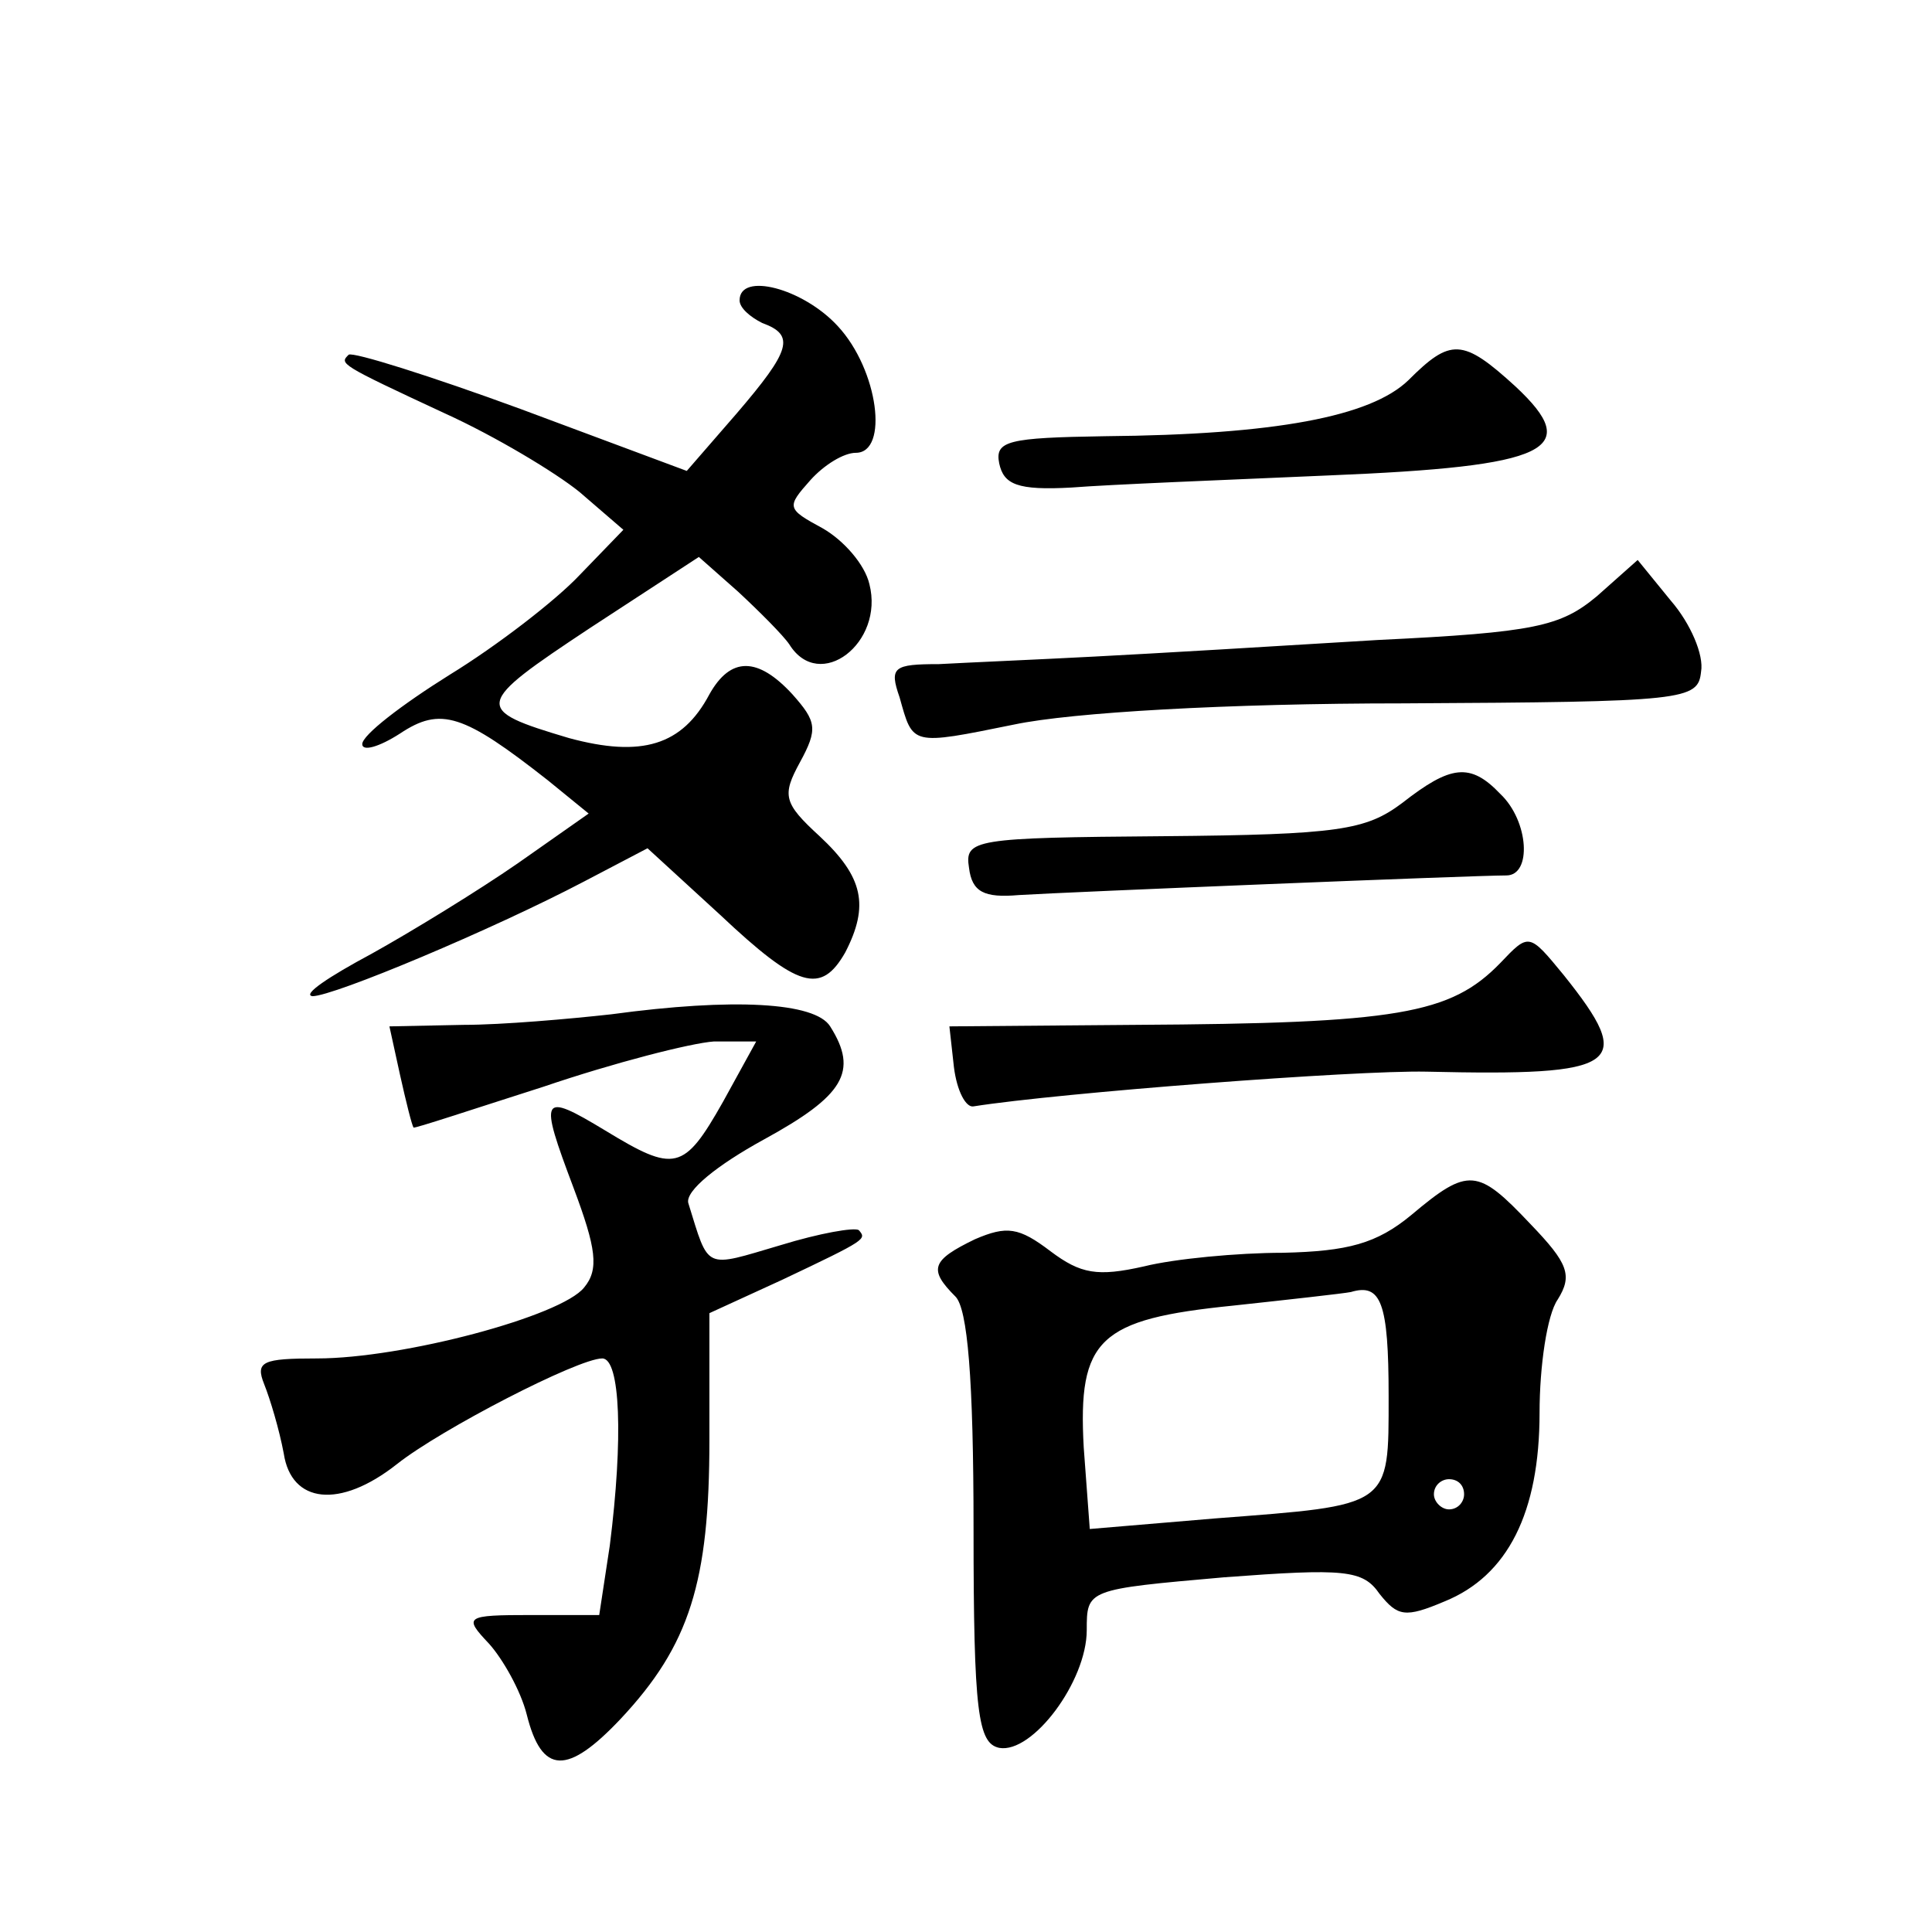
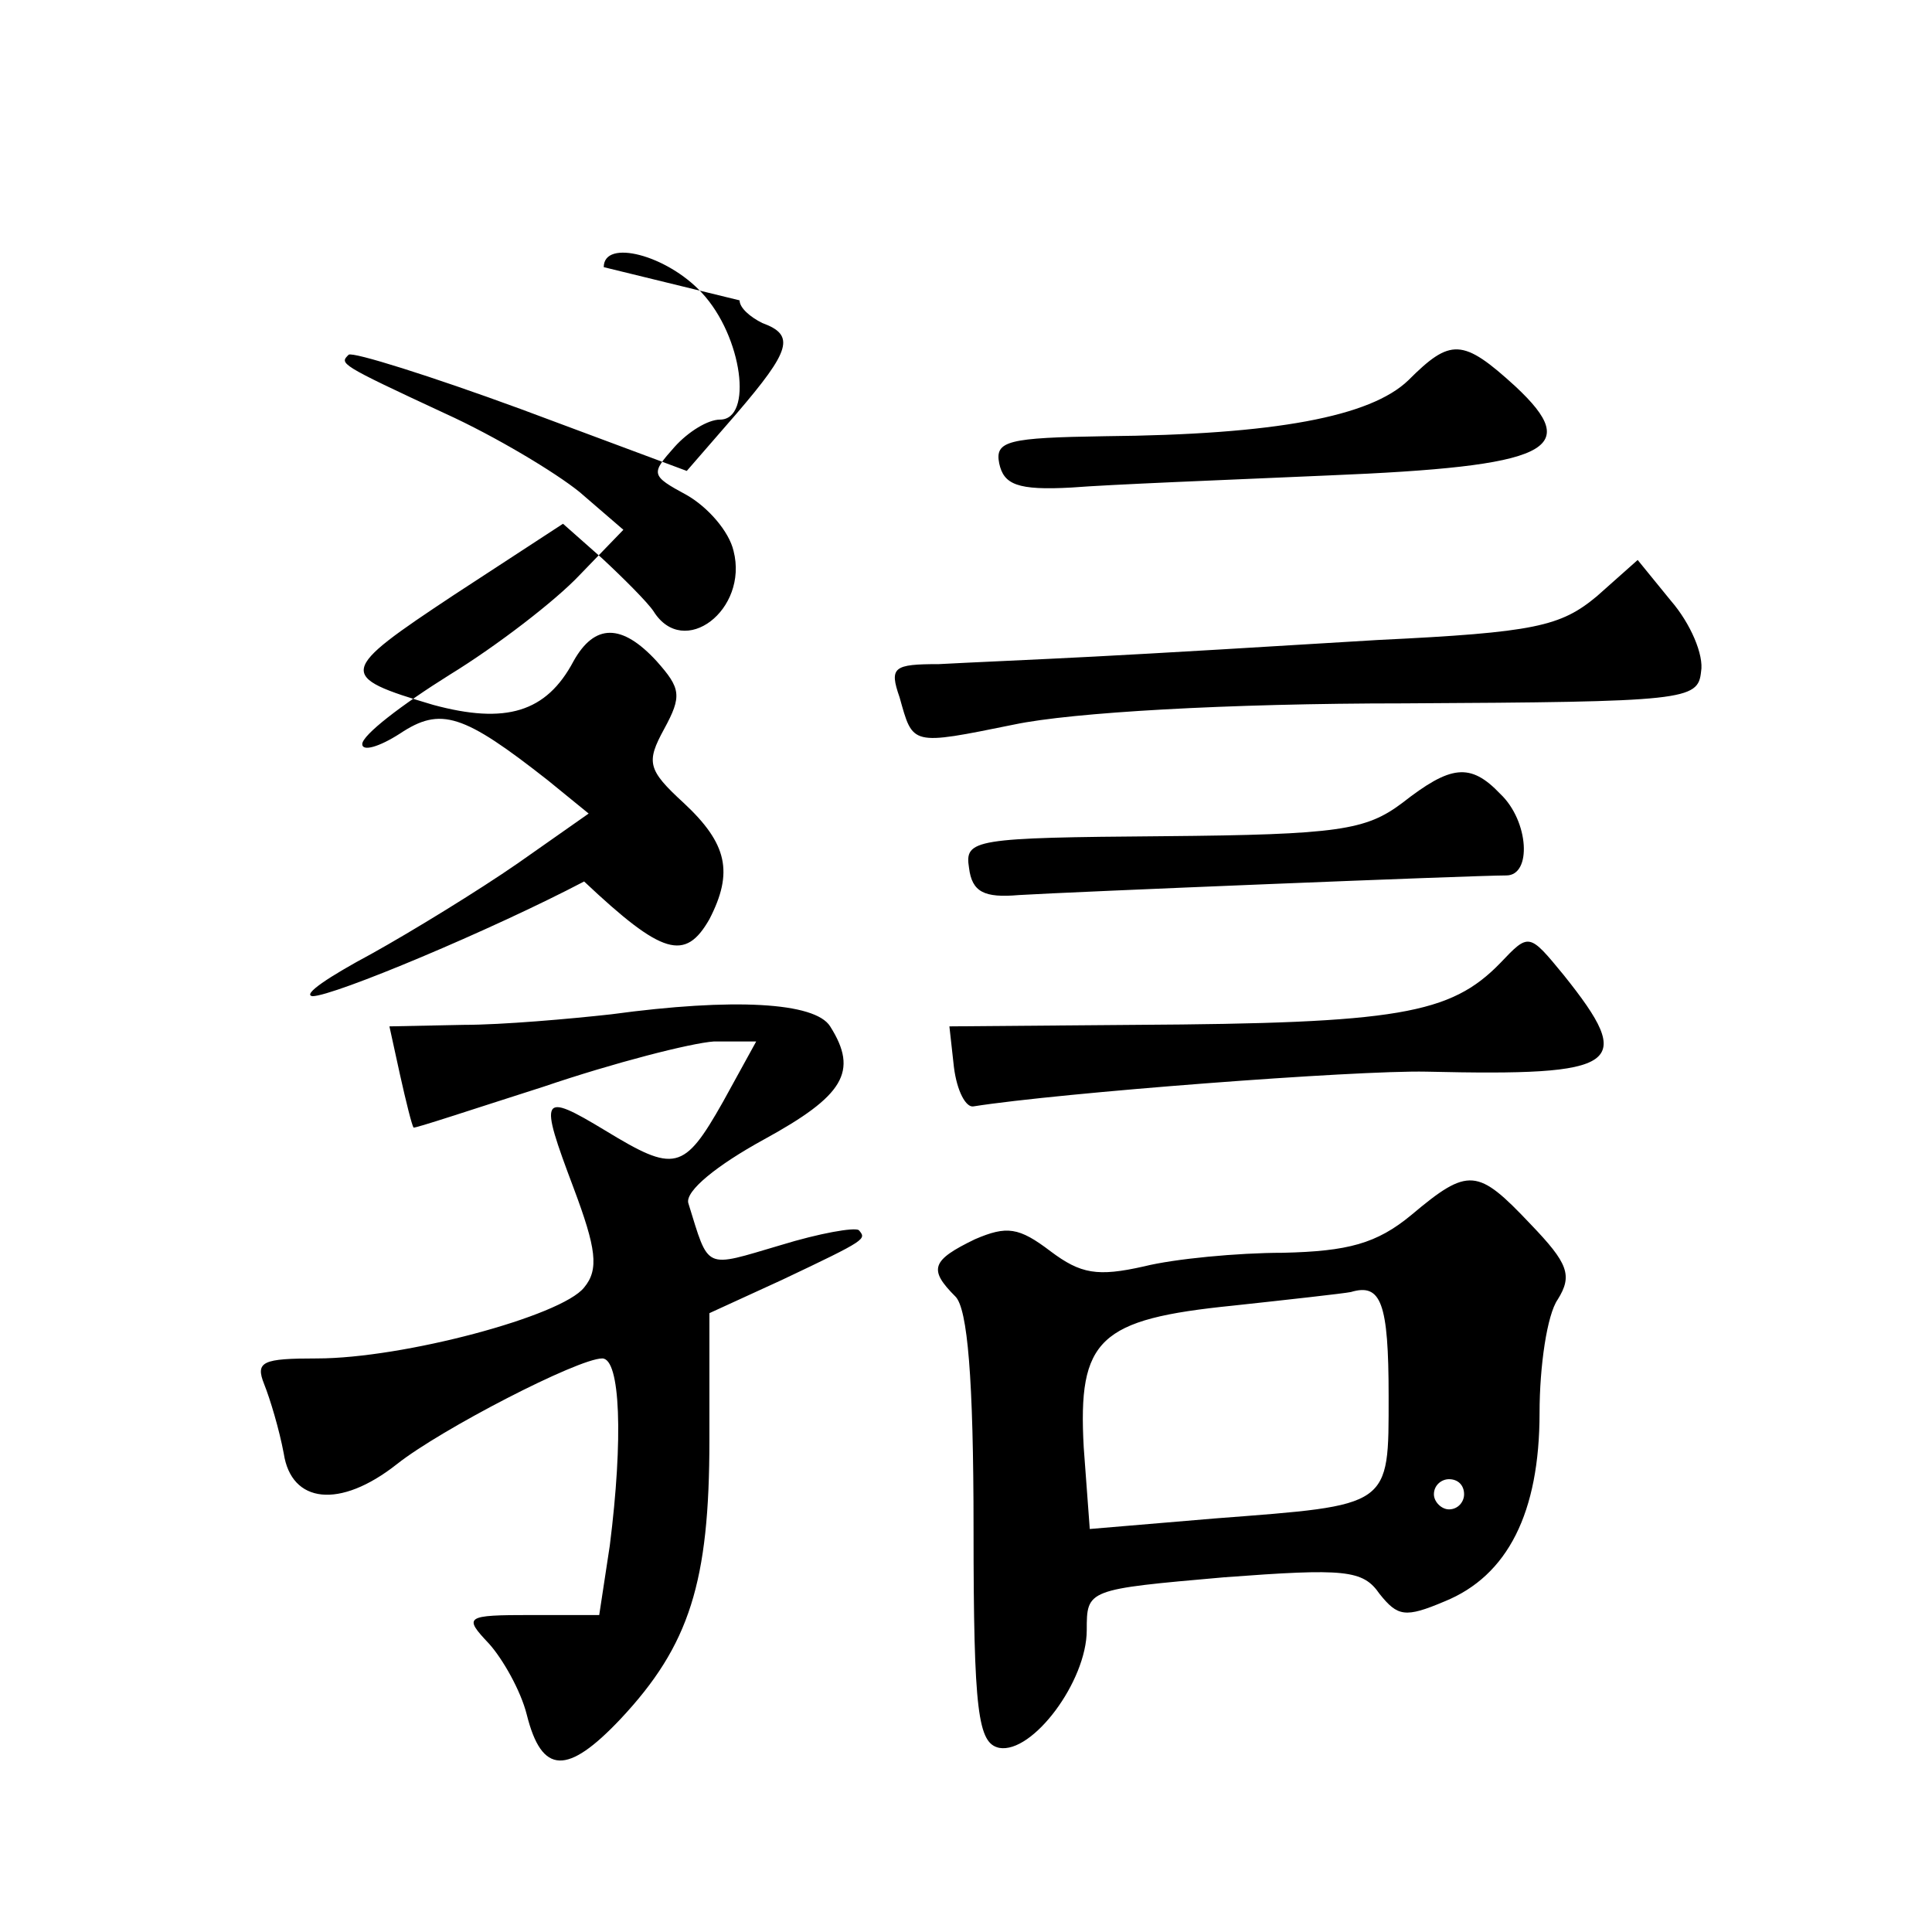
<svg xmlns="http://www.w3.org/2000/svg" version="1.0" width="128pt" height="128pt" viewBox="0 0 128 128" preserveAspectRatio="xMidYMid meet">
  <g transform="translate(0,128) scale(0.1,-0.1)" fill="#0" stroke="none">
-     <path d="M490 1081 c0 -5 7 -11 15 -15 22 -8 19 -18 -17 -60 l-33 -38 -110 41 c-60 22 -111 38 -114 36 -6 -6 -7 -6 64 -39 33 -15 73 -39 89 -52 l29 -25 -29 -30 c-16 -17 -55 -47 -86 -66 -32 -20 -58 -40 -58 -46 0 -5 11 -2 25 7 27 18 42 13 98 -31 l27 -22 -47 -33 c-26 -18 -70 -45 -97 -60 -28 -15 -46 -27 -39 -28 14 0 119 44 180 76 l42 22 48 -44 c52 -49 67 -53 83 -25 16 31 12 50 -17 77 -24 22 -25 27 -13 49 12 22 11 27 -5 45 -23 25 -41 25 -55 0 -18 -34 -45 -42 -93 -29 -64 19 -63 22 14 73 l72 47 26 -23 c14 -13 30 -29 34 -35 20 -32 63 1 53 40 -3 13 -17 29 -31 37 -24 13 -24 14 -8 32 9 10 22 18 30 18 22 0 15 55 -12 84 -23 25 -65 36 -65 17z M933 1028 c-25 -24 -88 -36 -201 -37 -64 -1 -73 -3 -70 -18 3 -14 12 -18 48 -16 25 2 101 5 170 8 147 6 169 17 124 59 -35 32 -43 32 -71 4z M1058 885 c-24 -20 -41 -24 -145 -29 -65 -4 -149 -9 -188 -11 -38 -2 -85 -4 -103 -5 -30 0 -33 -2 -26 -22 9 -32 7 -32 76 -18 38 8 141 14 258 14 187 1 195 2 197 21 2 11 -7 32 -20 47 l-22 27 -27 -24z M929 748 c-24 -18 -42 -21 -158 -22 -126 -1 -132 -2 -129 -21 2 -16 10 -20 33 -18 32 2 301 13 323 13 17 0 15 36 -4 54 -20 21 -33 19 -65 -6z M994 642 c-33 -34 -68 -40 -242 -41 l-123 -1 3 -27 c2 -16 8 -27 13 -26 57 9 253 24 300 23 129 -3 139 4 91 64 -23 28 -23 28 -42 8z M405 608 c-27 -3 -72 -7 -98 -7 l-49 -1 7 -32 c4 -18 8 -34 9 -35 0 -1 39 12 86 27 47 16 98 29 113 30 l28 0 -22 -40 c-26 -46 -32 -47 -78 -19 -43 26 -44 23 -21 -38 15 -40 17 -54 7 -66 -15 -19 -120 -47 -177 -47 -36 0 -41 -2 -35 -17 4 -10 10 -30 13 -46 5 -33 37 -37 75 -7 29 23 120 70 136 70 12 0 14 -53 5 -124 l-7 -46 -45 0 c-44 0 -45 -1 -28 -19 9 -10 21 -31 25 -47 10 -40 27 -40 62 -3 46 49 59 91 59 185 l0 84 48 22 c57 27 56 27 51 33 -3 2 -26 -2 -52 -10 -51 -15 -47 -17 -61 28 -2 8 19 25 50 42 53 29 63 45 44 75 -10 16 -64 19 -145 8z M935 475 c-23 -19 -42 -24 -85 -25 -30 0 -72 -4 -92 -9 -31 -7 -42 -5 -62 10 -21 16 -29 17 -50 8 -29 -14 -31 -20 -13 -38 8 -8 12 -54 12 -154 0 -122 3 -142 17 -145 22 -4 58 44 58 78 0 27 0 27 91 35 80 6 92 5 103 -11 12 -15 17 -16 43 -5 42 17 63 59 63 125 0 31 5 65 12 75 10 16 7 24 -18 50 -35 37 -41 38 -79 6z m-15 -120 c0 -74 2 -72 -115 -81 l-83 -7 -4 54 c-4 72 10 85 99 94 37 4 73 8 78 9 20 6 25 -7 25 -69z m50 -65 c0 -5 -4 -10 -10 -10 -5 0 -10 5 -10 10 0 6 5 10 10 10 6 0 10 -4 10 -10z" />
+     <path d="M490 1081 c0 -5 7 -11 15 -15 22 -8 19 -18 -17 -60 l-33 -38 -110 41 c-60 22 -111 38 -114 36 -6 -6 -7 -6 64 -39 33 -15 73 -39 89 -52 l29 -25 -29 -30 c-16 -17 -55 -47 -86 -66 -32 -20 -58 -40 -58 -46 0 -5 11 -2 25 7 27 18 42 13 98 -31 l27 -22 -47 -33 c-26 -18 -70 -45 -97 -60 -28 -15 -46 -27 -39 -28 14 0 119 44 180 76 c52 -49 67 -53 83 -25 16 31 12 50 -17 77 -24 22 -25 27 -13 49 12 22 11 27 -5 45 -23 25 -41 25 -55 0 -18 -34 -45 -42 -93 -29 -64 19 -63 22 14 73 l72 47 26 -23 c14 -13 30 -29 34 -35 20 -32 63 1 53 40 -3 13 -17 29 -31 37 -24 13 -24 14 -8 32 9 10 22 18 30 18 22 0 15 55 -12 84 -23 25 -65 36 -65 17z M933 1028 c-25 -24 -88 -36 -201 -37 -64 -1 -73 -3 -70 -18 3 -14 12 -18 48 -16 25 2 101 5 170 8 147 6 169 17 124 59 -35 32 -43 32 -71 4z M1058 885 c-24 -20 -41 -24 -145 -29 -65 -4 -149 -9 -188 -11 -38 -2 -85 -4 -103 -5 -30 0 -33 -2 -26 -22 9 -32 7 -32 76 -18 38 8 141 14 258 14 187 1 195 2 197 21 2 11 -7 32 -20 47 l-22 27 -27 -24z M929 748 c-24 -18 -42 -21 -158 -22 -126 -1 -132 -2 -129 -21 2 -16 10 -20 33 -18 32 2 301 13 323 13 17 0 15 36 -4 54 -20 21 -33 19 -65 -6z M994 642 c-33 -34 -68 -40 -242 -41 l-123 -1 3 -27 c2 -16 8 -27 13 -26 57 9 253 24 300 23 129 -3 139 4 91 64 -23 28 -23 28 -42 8z M405 608 c-27 -3 -72 -7 -98 -7 l-49 -1 7 -32 c4 -18 8 -34 9 -35 0 -1 39 12 86 27 47 16 98 29 113 30 l28 0 -22 -40 c-26 -46 -32 -47 -78 -19 -43 26 -44 23 -21 -38 15 -40 17 -54 7 -66 -15 -19 -120 -47 -177 -47 -36 0 -41 -2 -35 -17 4 -10 10 -30 13 -46 5 -33 37 -37 75 -7 29 23 120 70 136 70 12 0 14 -53 5 -124 l-7 -46 -45 0 c-44 0 -45 -1 -28 -19 9 -10 21 -31 25 -47 10 -40 27 -40 62 -3 46 49 59 91 59 185 l0 84 48 22 c57 27 56 27 51 33 -3 2 -26 -2 -52 -10 -51 -15 -47 -17 -61 28 -2 8 19 25 50 42 53 29 63 45 44 75 -10 16 -64 19 -145 8z M935 475 c-23 -19 -42 -24 -85 -25 -30 0 -72 -4 -92 -9 -31 -7 -42 -5 -62 10 -21 16 -29 17 -50 8 -29 -14 -31 -20 -13 -38 8 -8 12 -54 12 -154 0 -122 3 -142 17 -145 22 -4 58 44 58 78 0 27 0 27 91 35 80 6 92 5 103 -11 12 -15 17 -16 43 -5 42 17 63 59 63 125 0 31 5 65 12 75 10 16 7 24 -18 50 -35 37 -41 38 -79 6z m-15 -120 c0 -74 2 -72 -115 -81 l-83 -7 -4 54 c-4 72 10 85 99 94 37 4 73 8 78 9 20 6 25 -7 25 -69z m50 -65 c0 -5 -4 -10 -10 -10 -5 0 -10 5 -10 10 0 6 5 10 10 10 6 0 10 -4 10 -10z" />
  </g>
</svg>